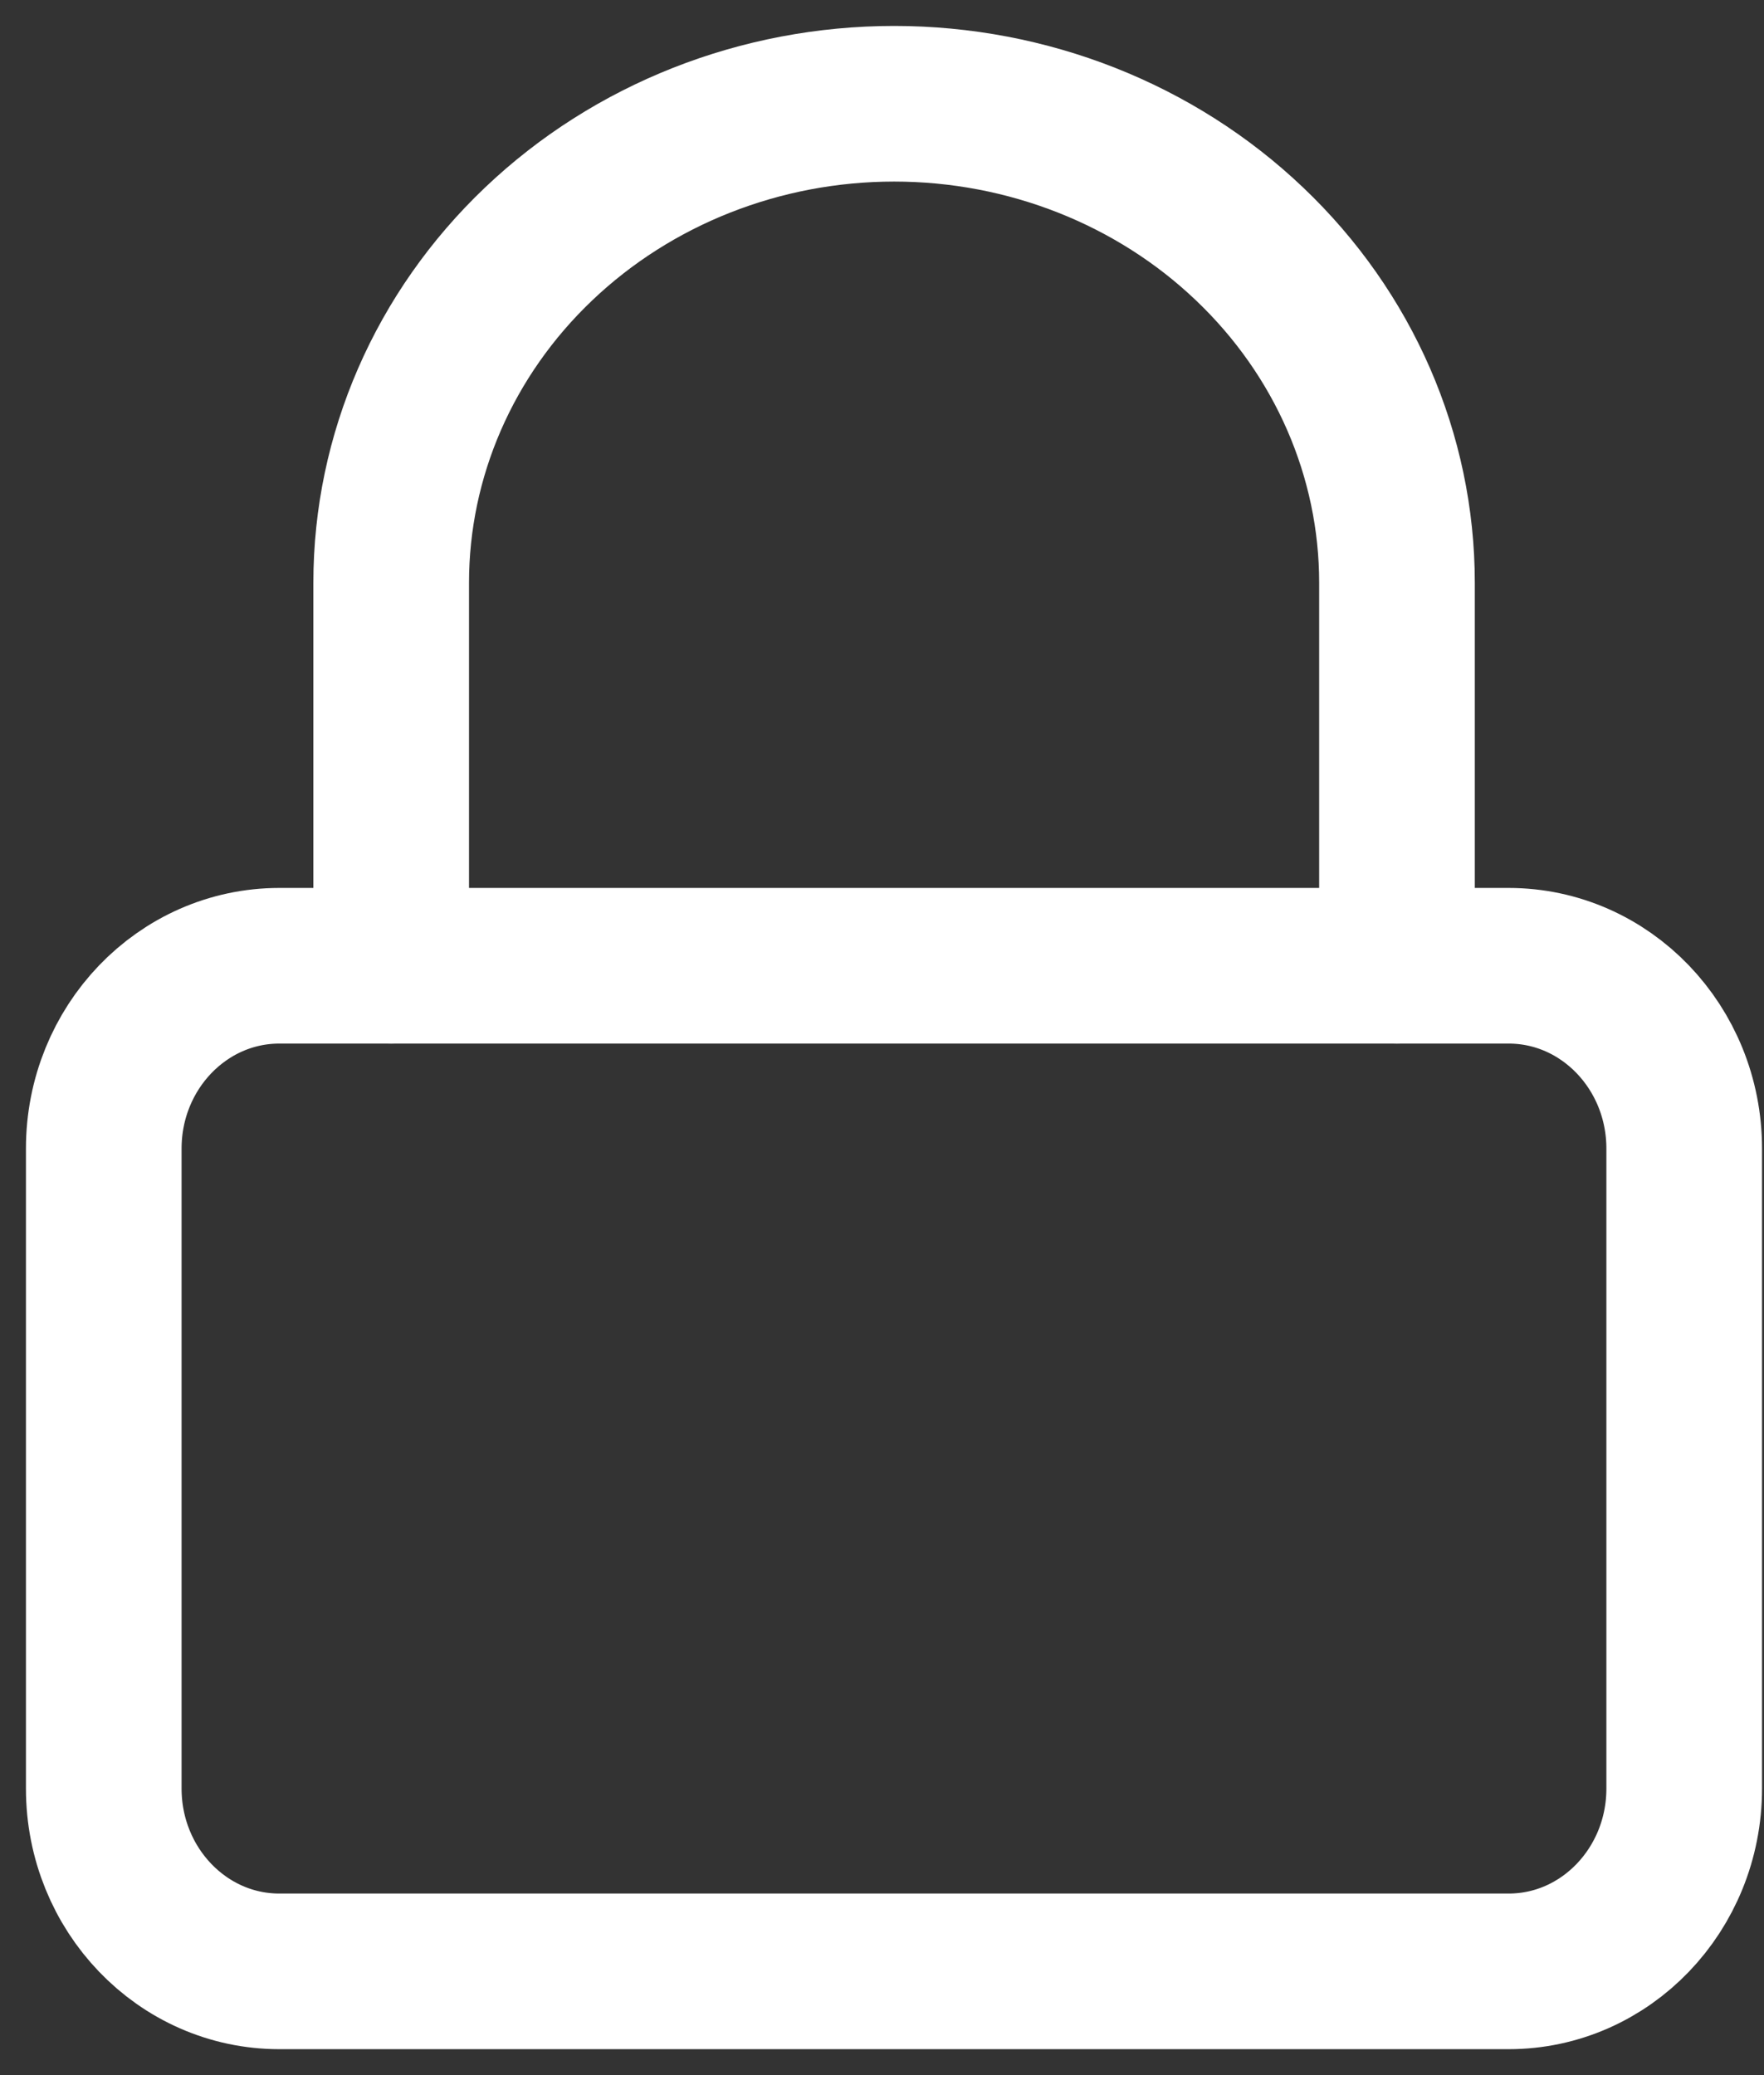
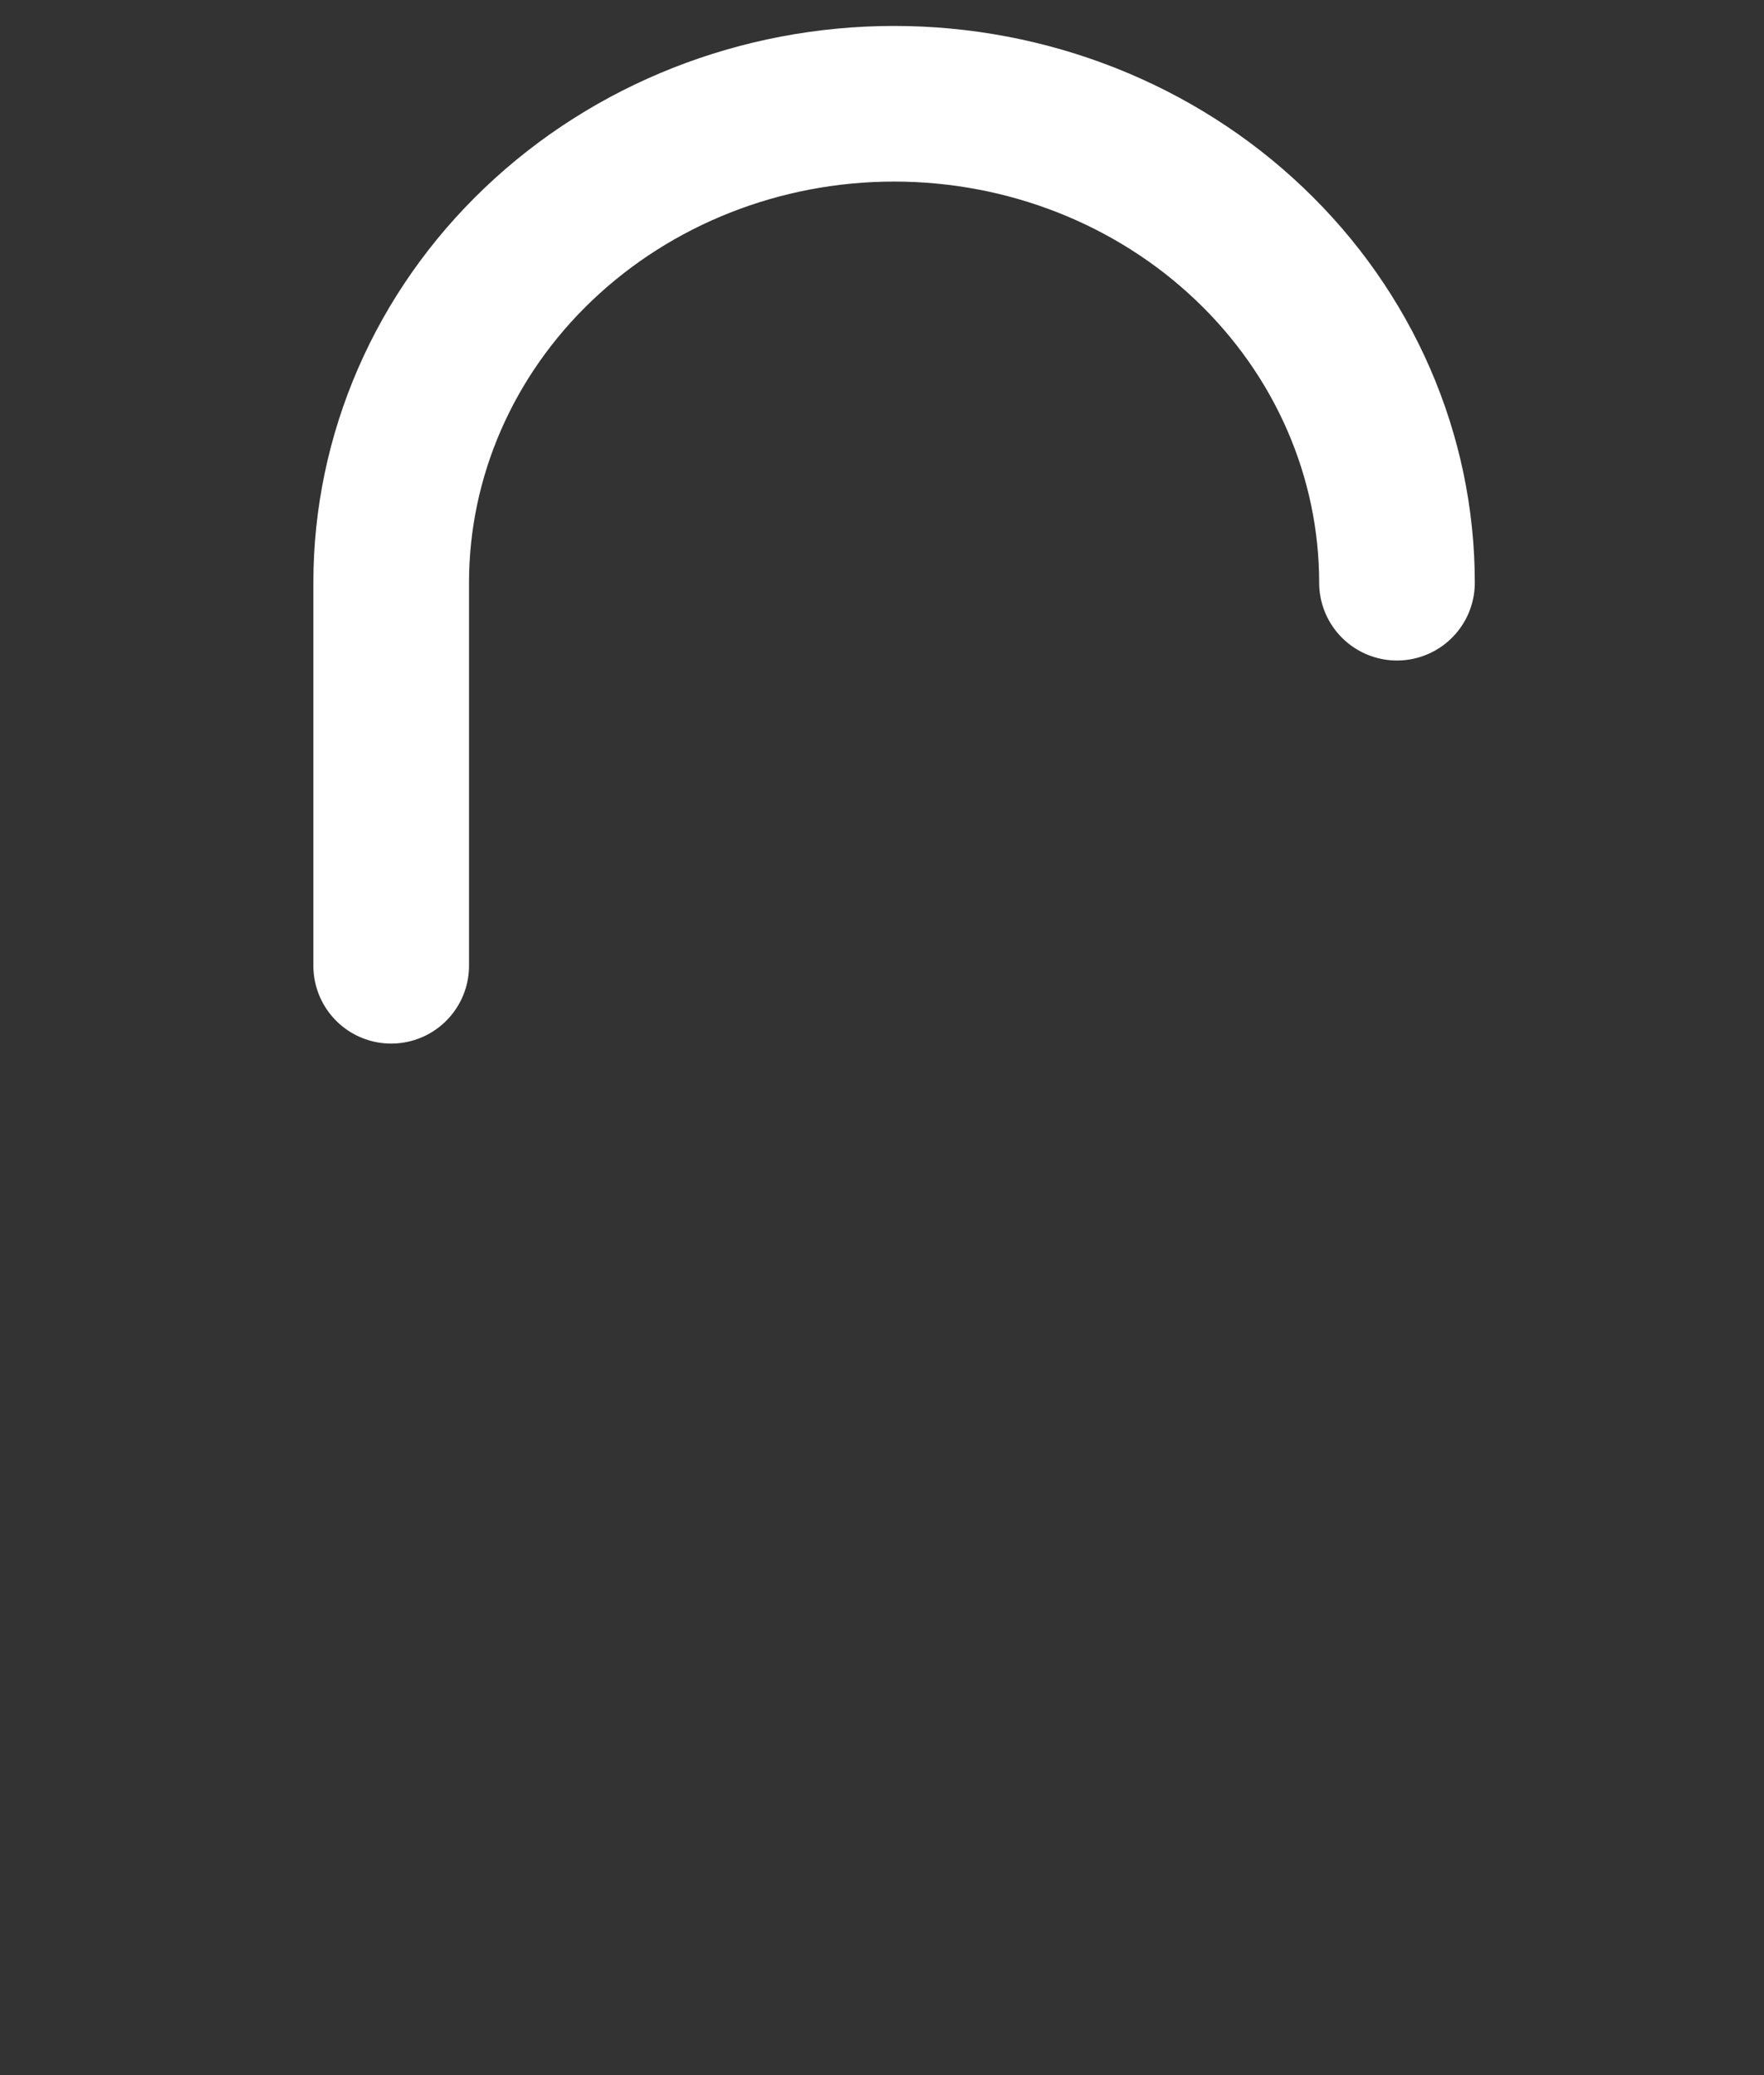
<svg xmlns="http://www.w3.org/2000/svg" width="17" height="20" viewBox="0 0 17 20" fill="none">
  <rect x="0" y="0" width="17" height="20" fill="#333333" stroke="none" />
-   <path d="M14.539 9.308H2.692C1.758 9.308 1 10.097 1 11.07V17.238C1 18.211 1.758 19 2.692 19H14.539C15.473 19 16.231 18.211 16.231 17.238V11.07C16.231 10.097 15.473 9.308 14.539 9.308Z" stroke="white" stroke-width="1.5" stroke-linecap="round" stroke-linejoin="round" />
-   <path d="M3.77 9.308V5.616C3.77 4.391 4.281 3.217 5.19 2.352C6.099 1.486 7.331 1 8.617 1C9.902 1 11.135 1.486 12.043 2.352C12.952 3.217 13.463 4.391 13.463 5.616V9.308" stroke="white" stroke-width="1.5" stroke-linecap="round" stroke-linejoin="round" />
+   <path d="M3.77 9.308V5.616C3.77 4.391 4.281 3.217 5.19 2.352C6.099 1.486 7.331 1 8.617 1C9.902 1 11.135 1.486 12.043 2.352C12.952 3.217 13.463 4.391 13.463 5.616" stroke="white" stroke-width="1.5" stroke-linecap="round" stroke-linejoin="round" />
</svg>